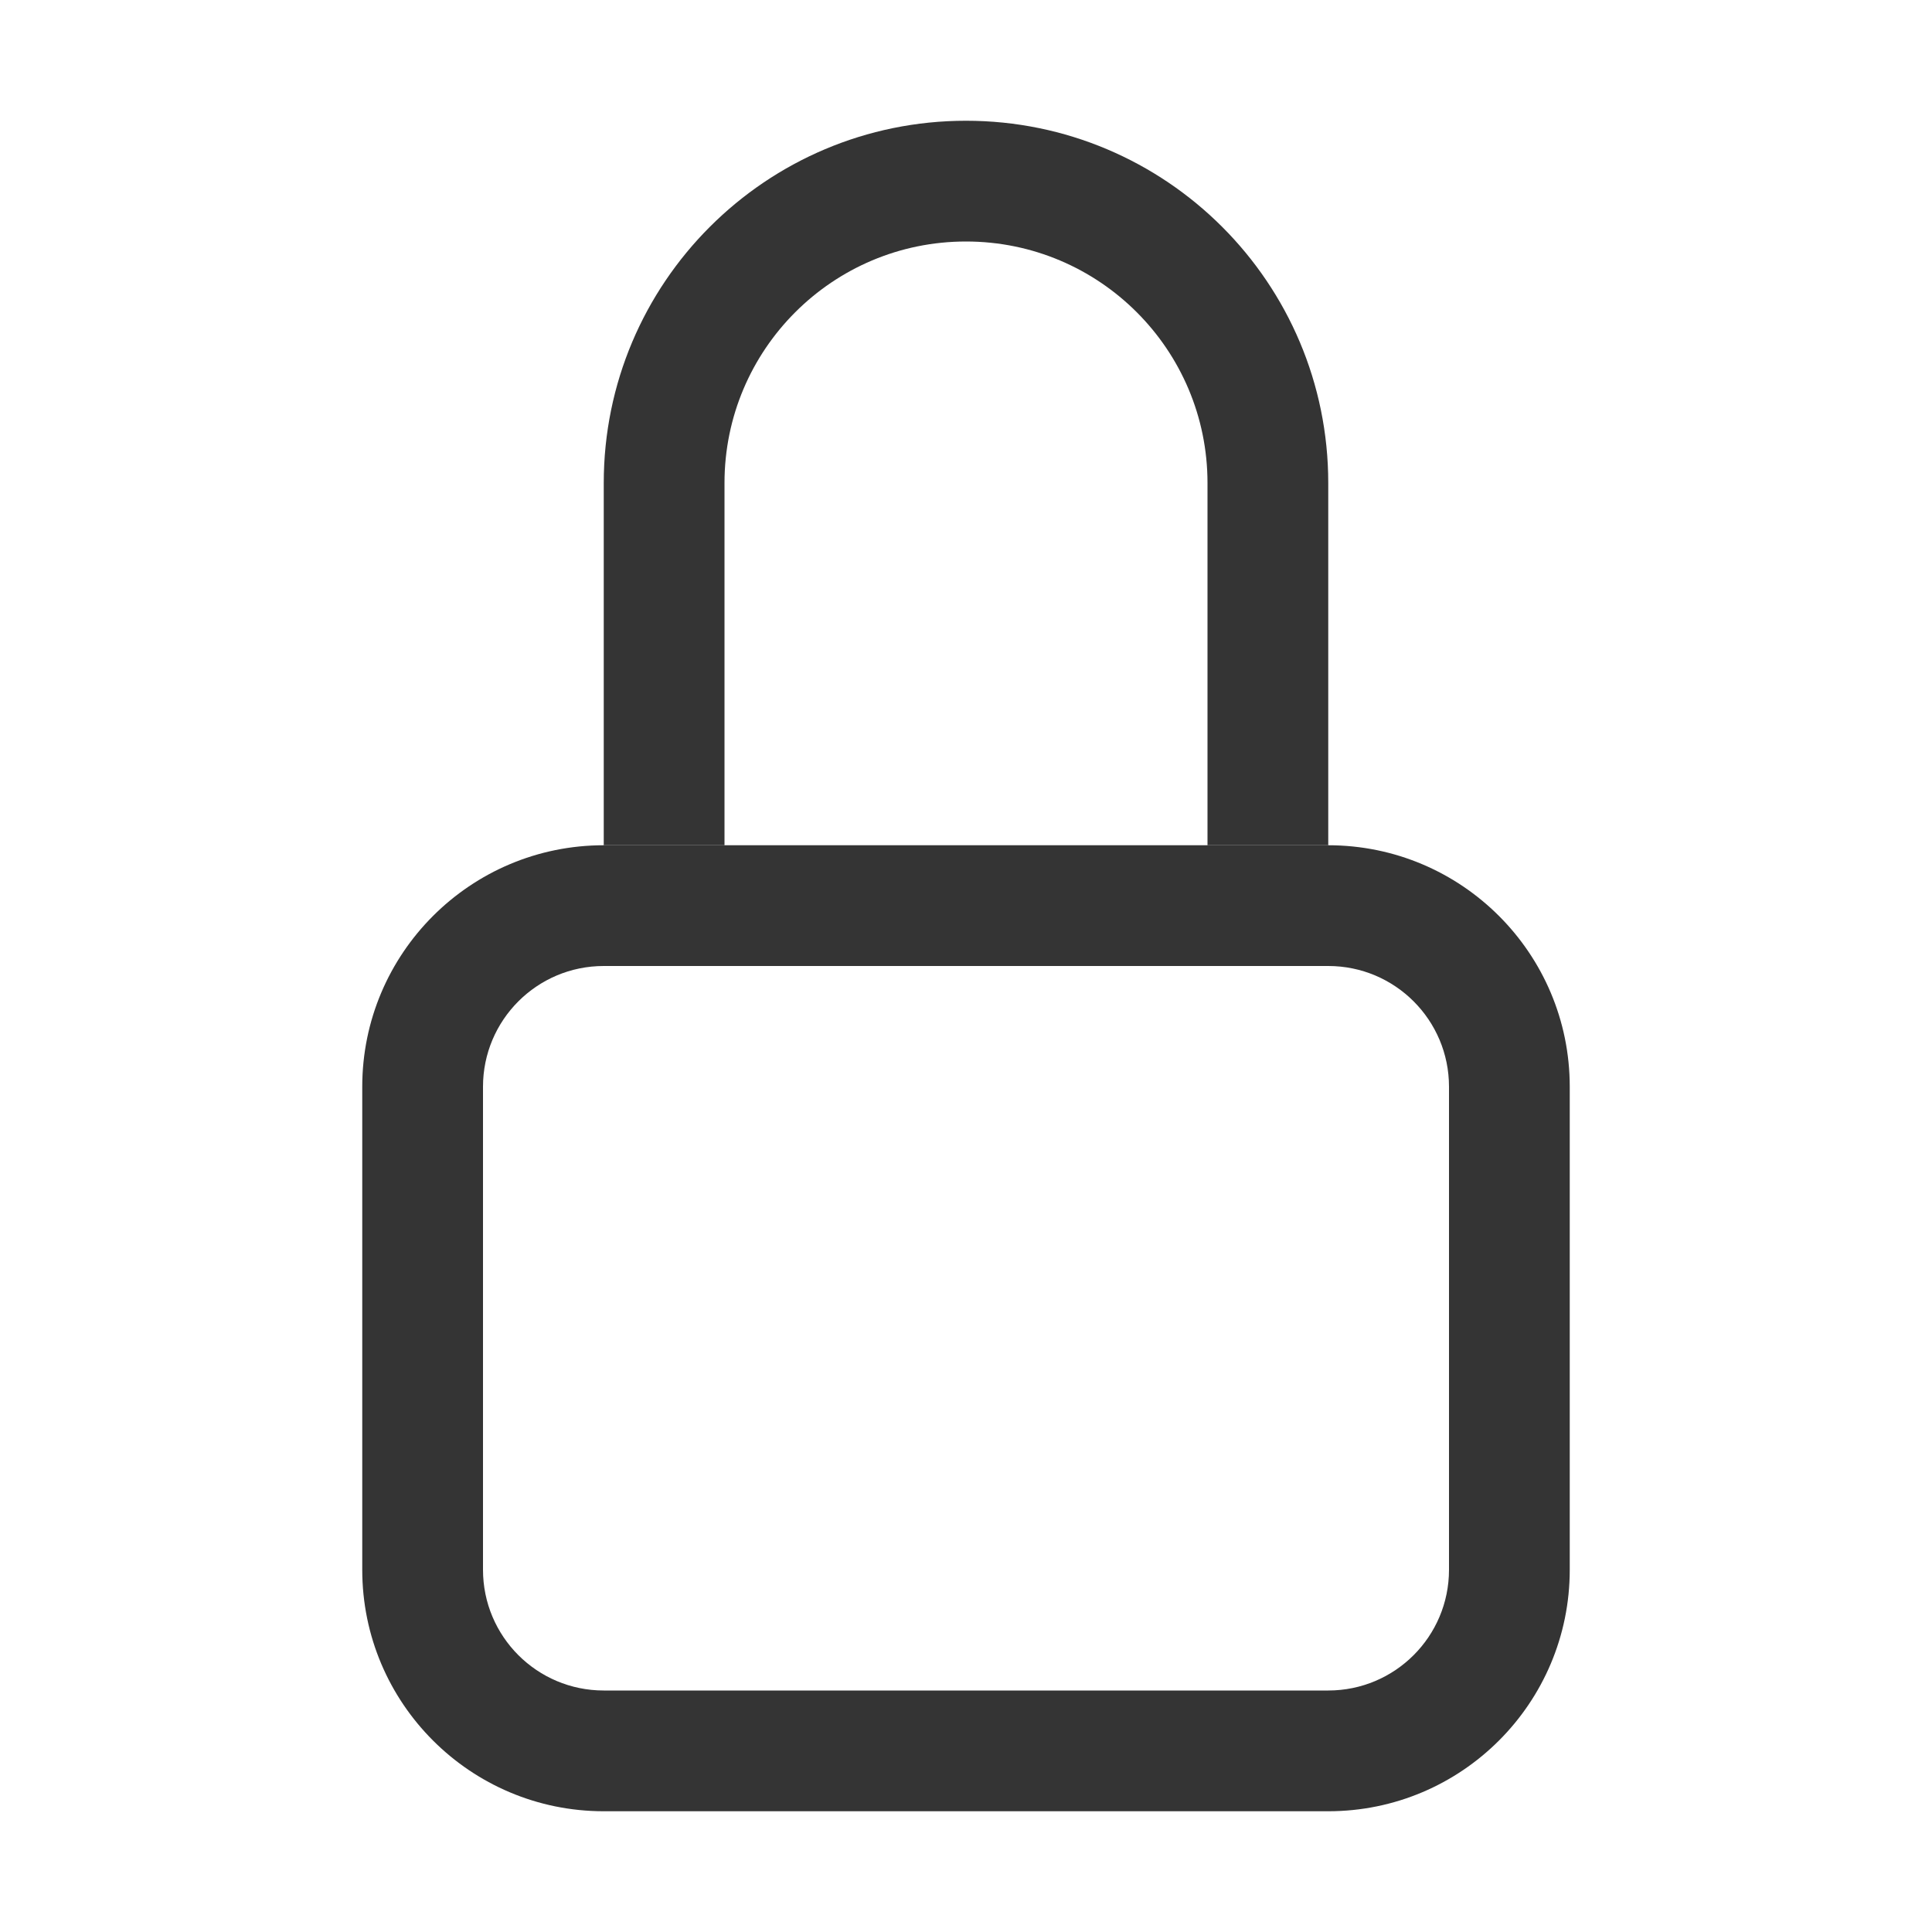
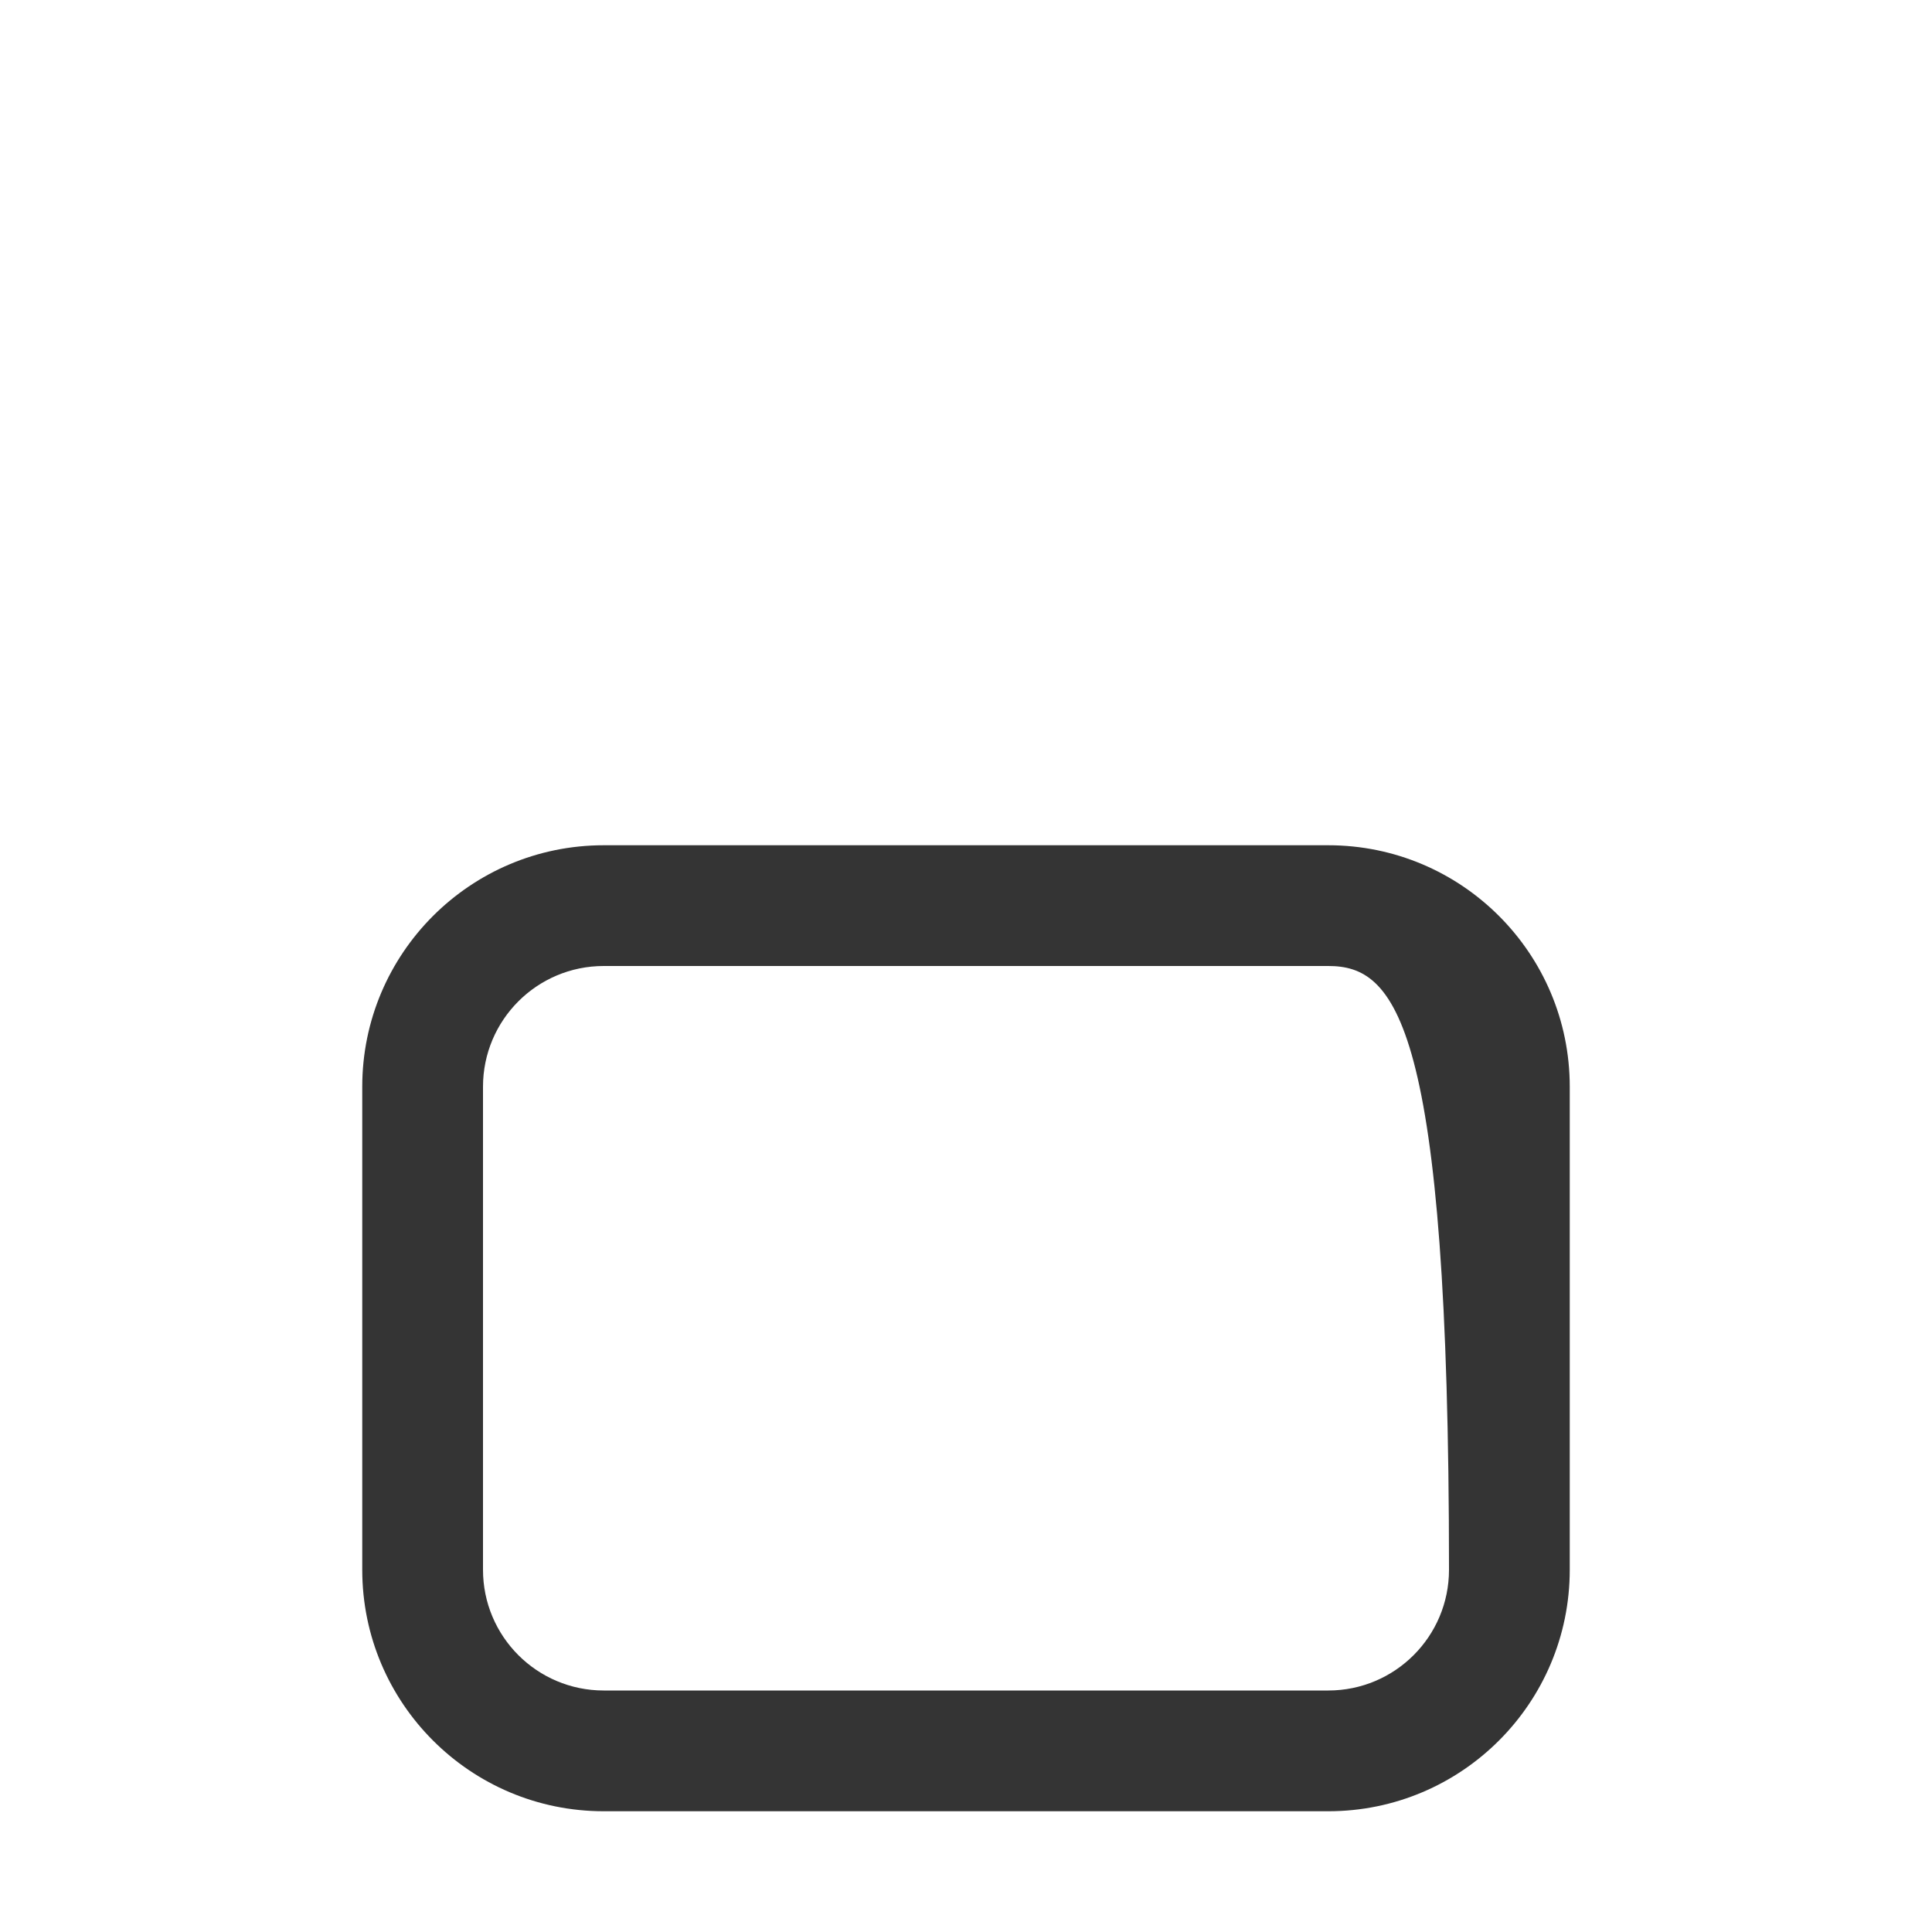
<svg xmlns="http://www.w3.org/2000/svg" width="32" height="32" viewBox="0 0 32 32" fill="none">
-   <path fill-rule="evenodd" clip-rule="evenodd" d="M22 16H10C8.895 16 8 16.895 8 18V26C8 27.105 8.895 28 10 28H22C23.105 28 24 27.105 24 26V18C24 16.895 23.105 16 22 16ZM10 14C7.791 14 6 15.791 6 18V26C6 28.209 7.791 30 10 30H22C24.209 30 26 28.209 26 26V18C26 15.791 24.209 14 22 14H10Z" fill="#343434" />
-   <path fill-rule="evenodd" clip-rule="evenodd" d="M10 14H12V8C12 5.791 13.791 4 16 4C18.209 4 20 5.791 20 8V14H22V8C22 4.686 19.314 2 16 2C12.686 2 10 4.686 10 8V14Z" fill="#343434" />
+   <path fill-rule="evenodd" clip-rule="evenodd" d="M22 16H10C8.895 16 8 16.895 8 18V26C8 27.105 8.895 28 10 28H22C23.105 28 24 27.105 24 26C24 16.895 23.105 16 22 16ZM10 14C7.791 14 6 15.791 6 18V26C6 28.209 7.791 30 10 30H22C24.209 30 26 28.209 26 26V18C26 15.791 24.209 14 22 14H10Z" fill="#343434" />
</svg>